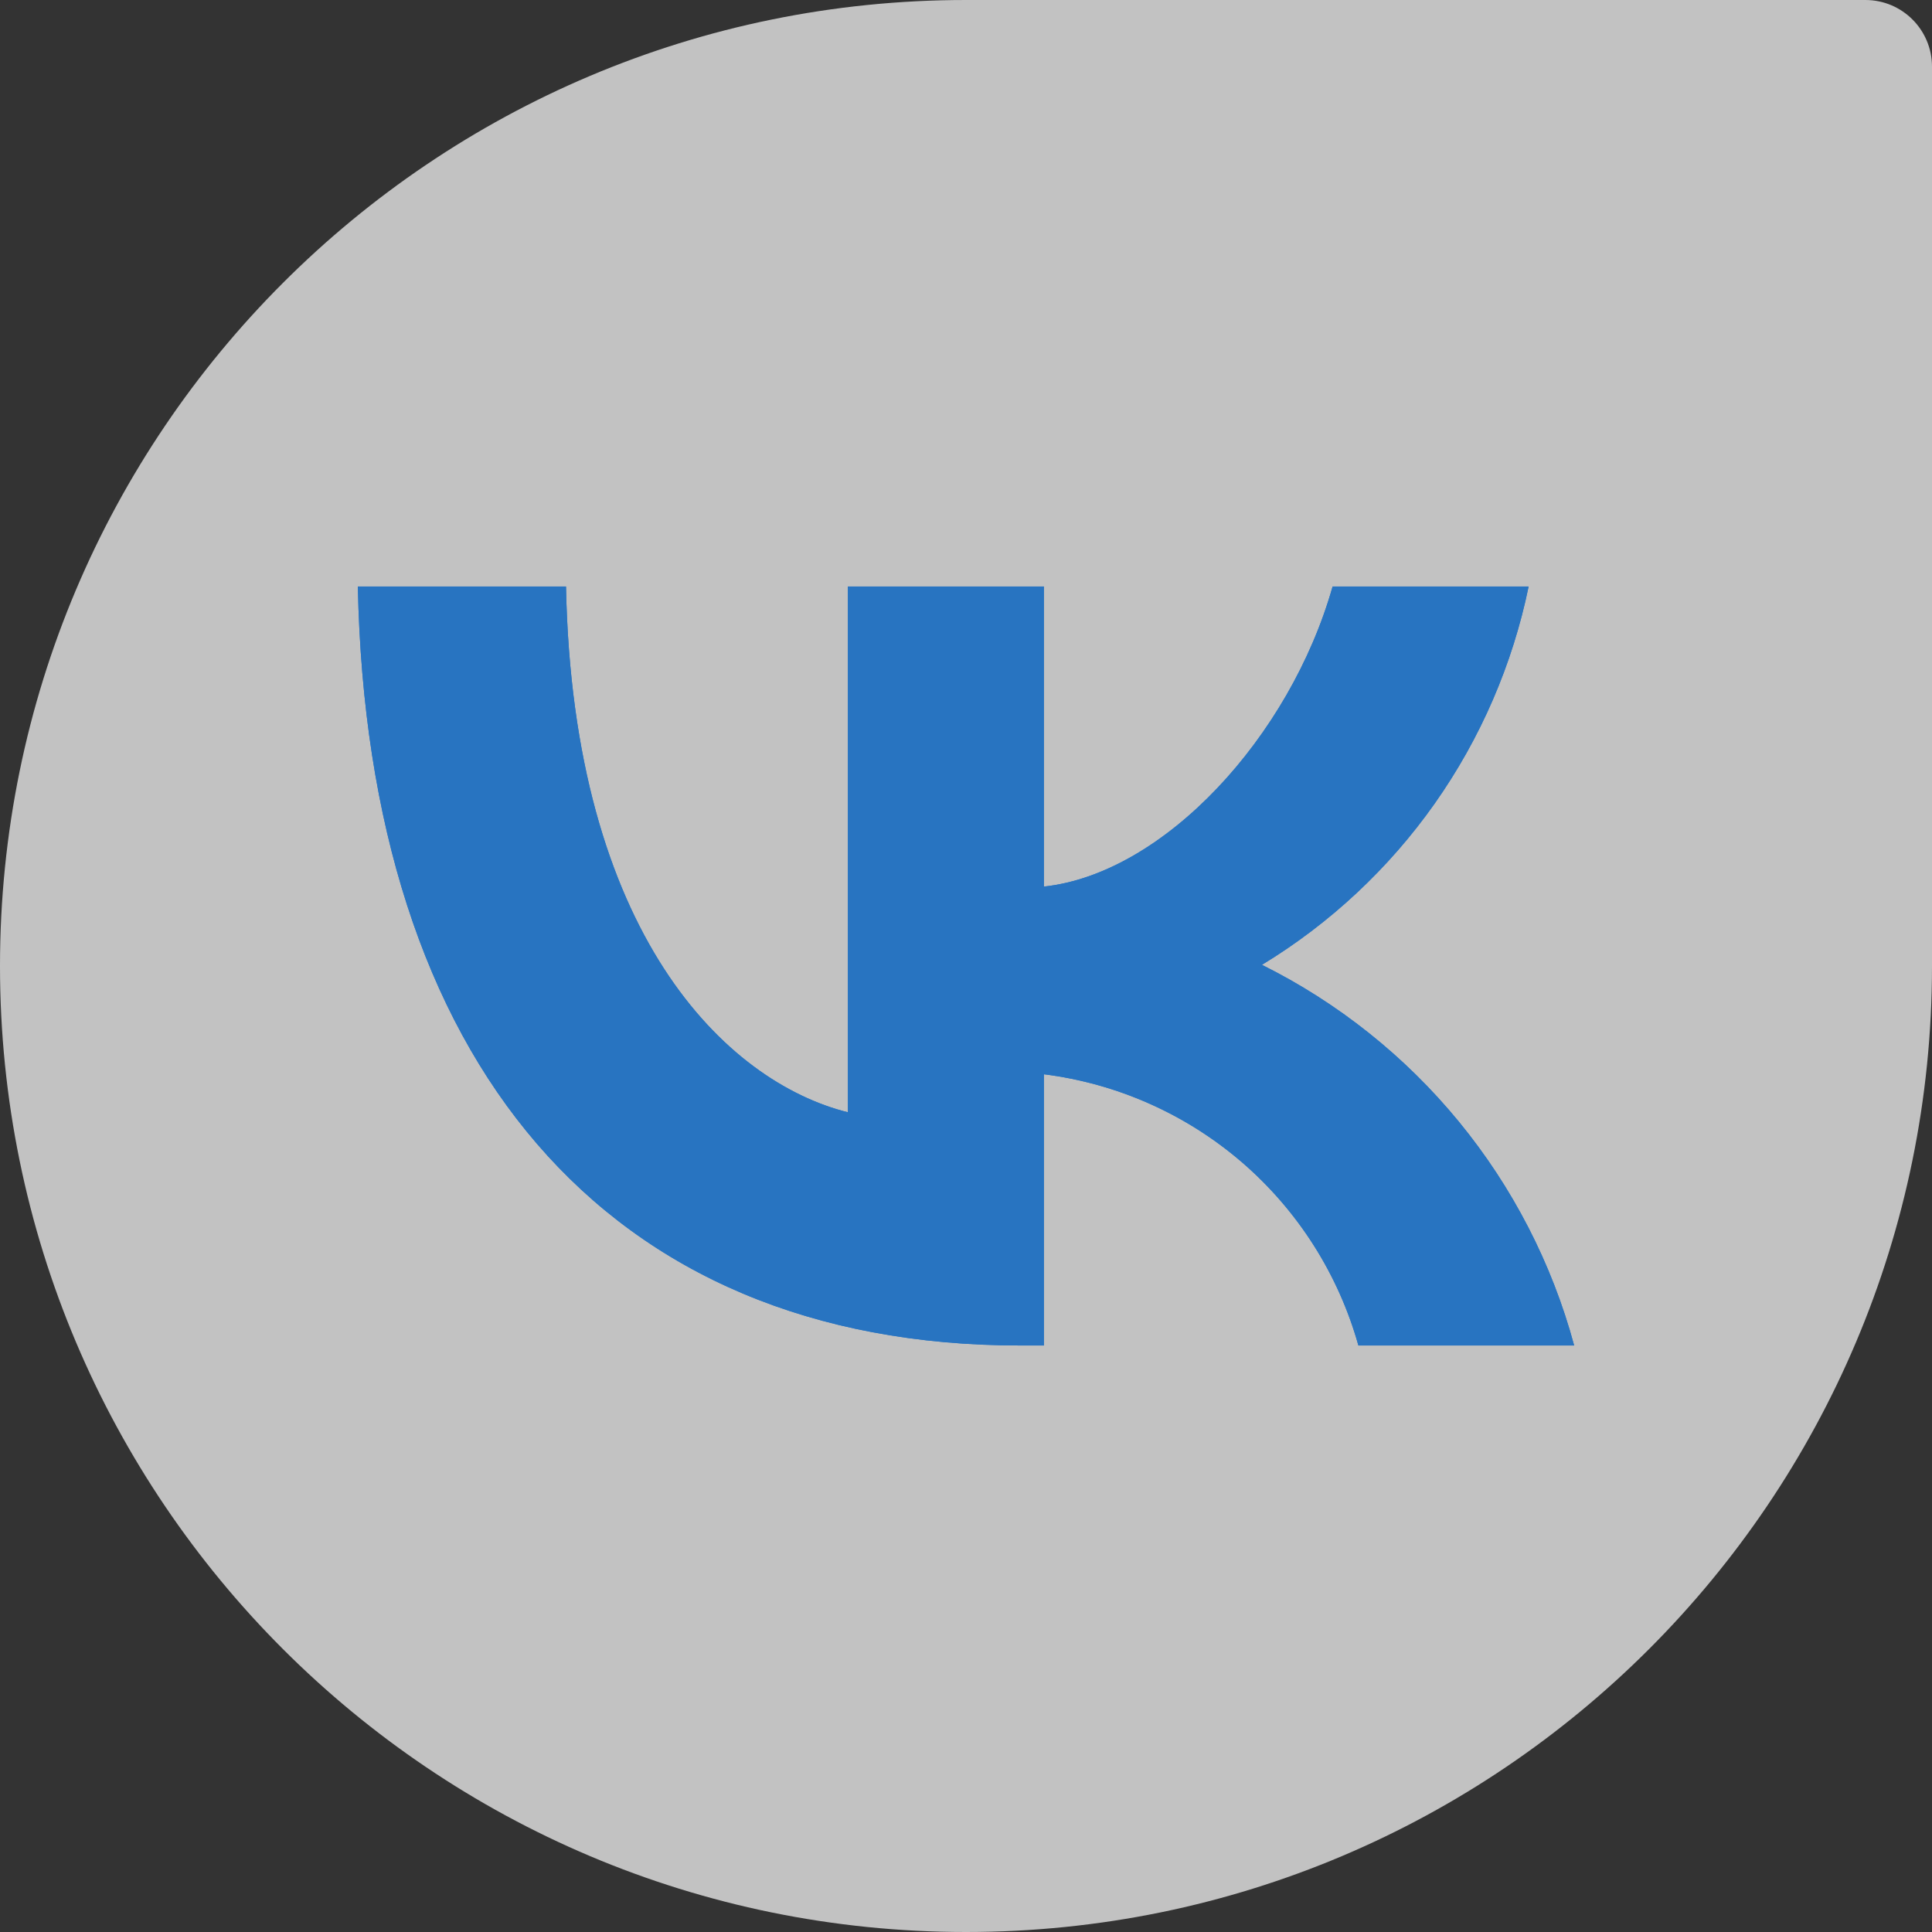
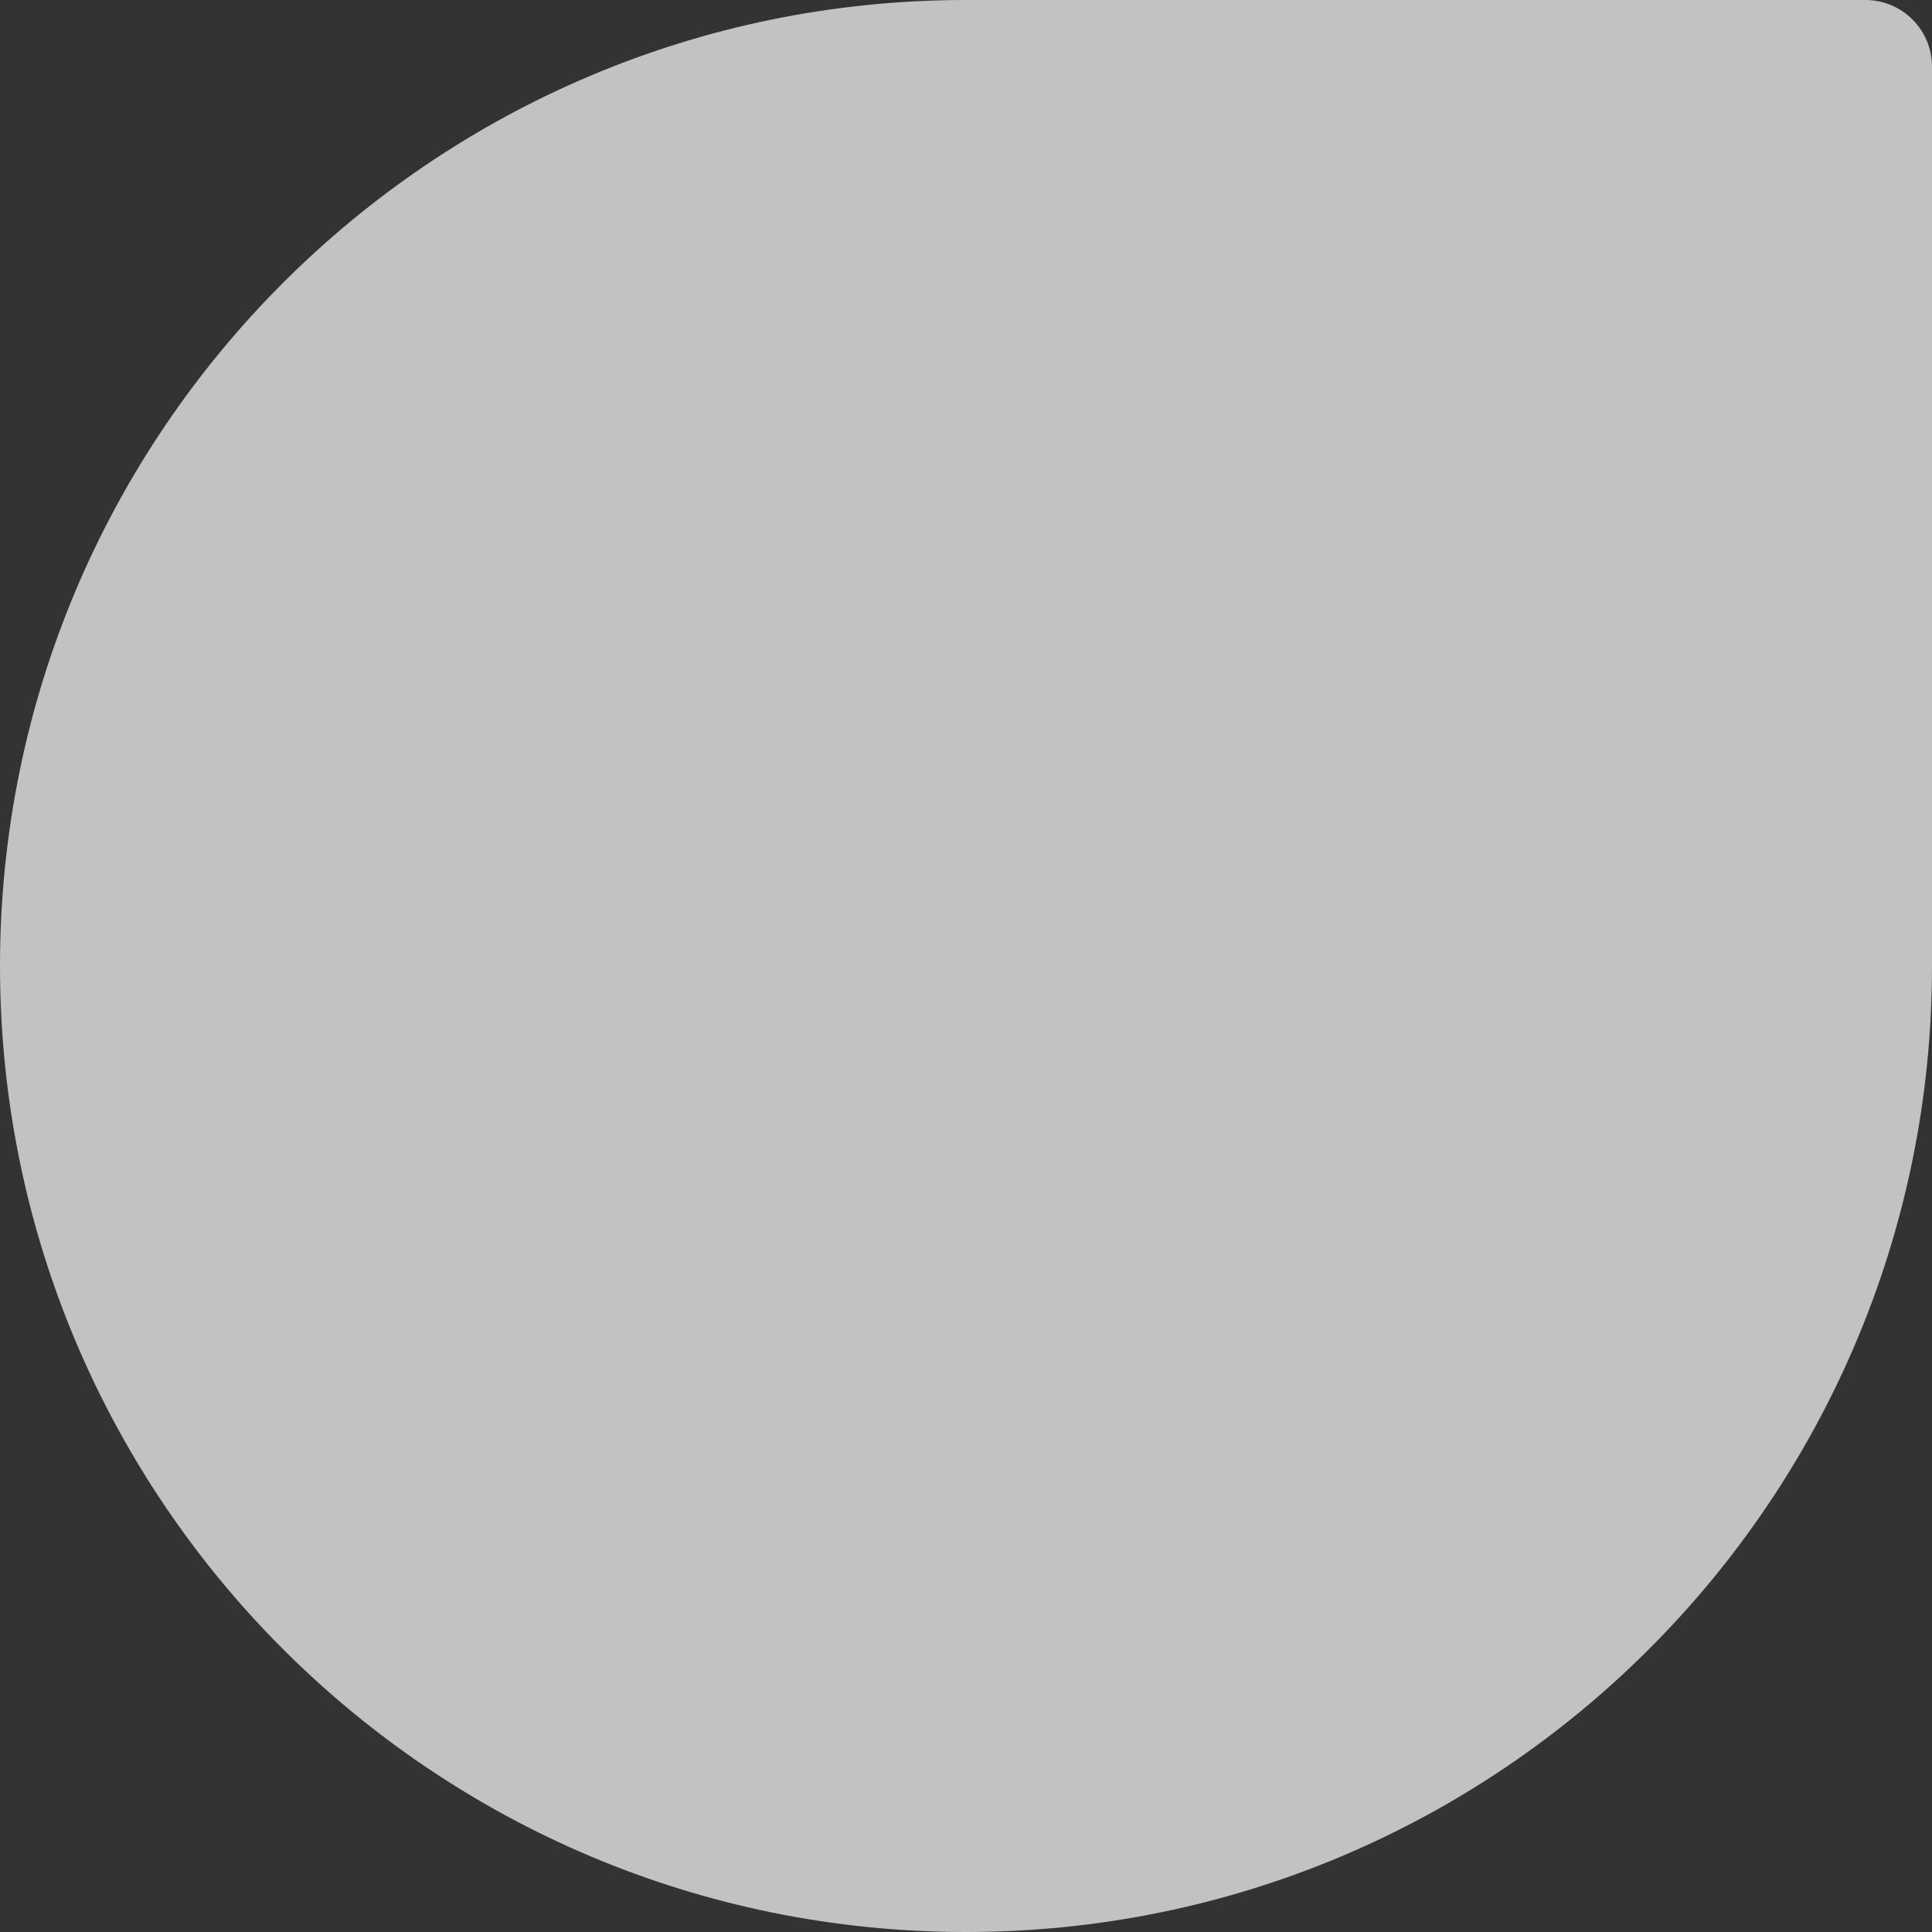
<svg xmlns="http://www.w3.org/2000/svg" width="28" height="28" viewBox="0 0 28 28" fill="none">
  <rect x="0" y="0" width="28" height="28" fill="#333333" stroke="none" />
-   <path d="M0 14C0 6.268 6.268 0 14 0H27.035C27.568 0 28 0.432 28 0.966V14C28 21.732 21.732 28 14 28V28C6.268 28 0 21.732 0 14V14Z" fill="white" fill-opacity="0.7" />
-   <path d="M14.787 19.5C8.764 19.5 5.329 15.371 5.186 8.5H8.203C8.302 13.543 10.526 15.679 12.288 16.12V8.5H15.129V12.849C16.868 12.662 18.696 10.68 19.313 8.5H22.154C21.921 9.631 21.458 10.701 20.793 11.645C20.128 12.588 19.275 13.384 18.289 13.983C19.39 14.531 20.363 15.306 21.143 16.256C21.923 17.207 22.493 18.313 22.814 19.5H19.687C19.398 18.469 18.812 17.546 18.001 16.846C17.19 16.147 16.191 15.703 15.129 15.569V19.5H14.787Z" fill="#2874C1" />
-   <path d="M14.787 19.5C8.764 19.5 5.329 15.371 5.186 8.5H8.203C8.302 13.543 10.526 15.679 12.288 16.12V8.5H15.129V12.849C16.868 12.662 18.696 10.68 19.313 8.5H22.154C21.921 9.631 21.458 10.701 20.793 11.645C20.128 12.588 19.275 13.384 18.289 13.983C19.39 14.531 20.363 15.306 21.143 16.256C21.923 17.207 22.493 18.313 22.814 19.5H19.687C19.398 18.469 18.812 17.546 18.001 16.846C17.19 16.147 16.191 15.703 15.129 15.569V19.5H14.787Z" fill="#2874C1" />
+   <path d="M0 14C0 6.268 6.268 0 14 0H27.035C27.568 0 28 0.432 28 0.966V14C28 21.732 21.732 28 14 28V28C6.268 28 0 21.732 0 14Z" fill="white" fill-opacity="0.7" />
</svg>